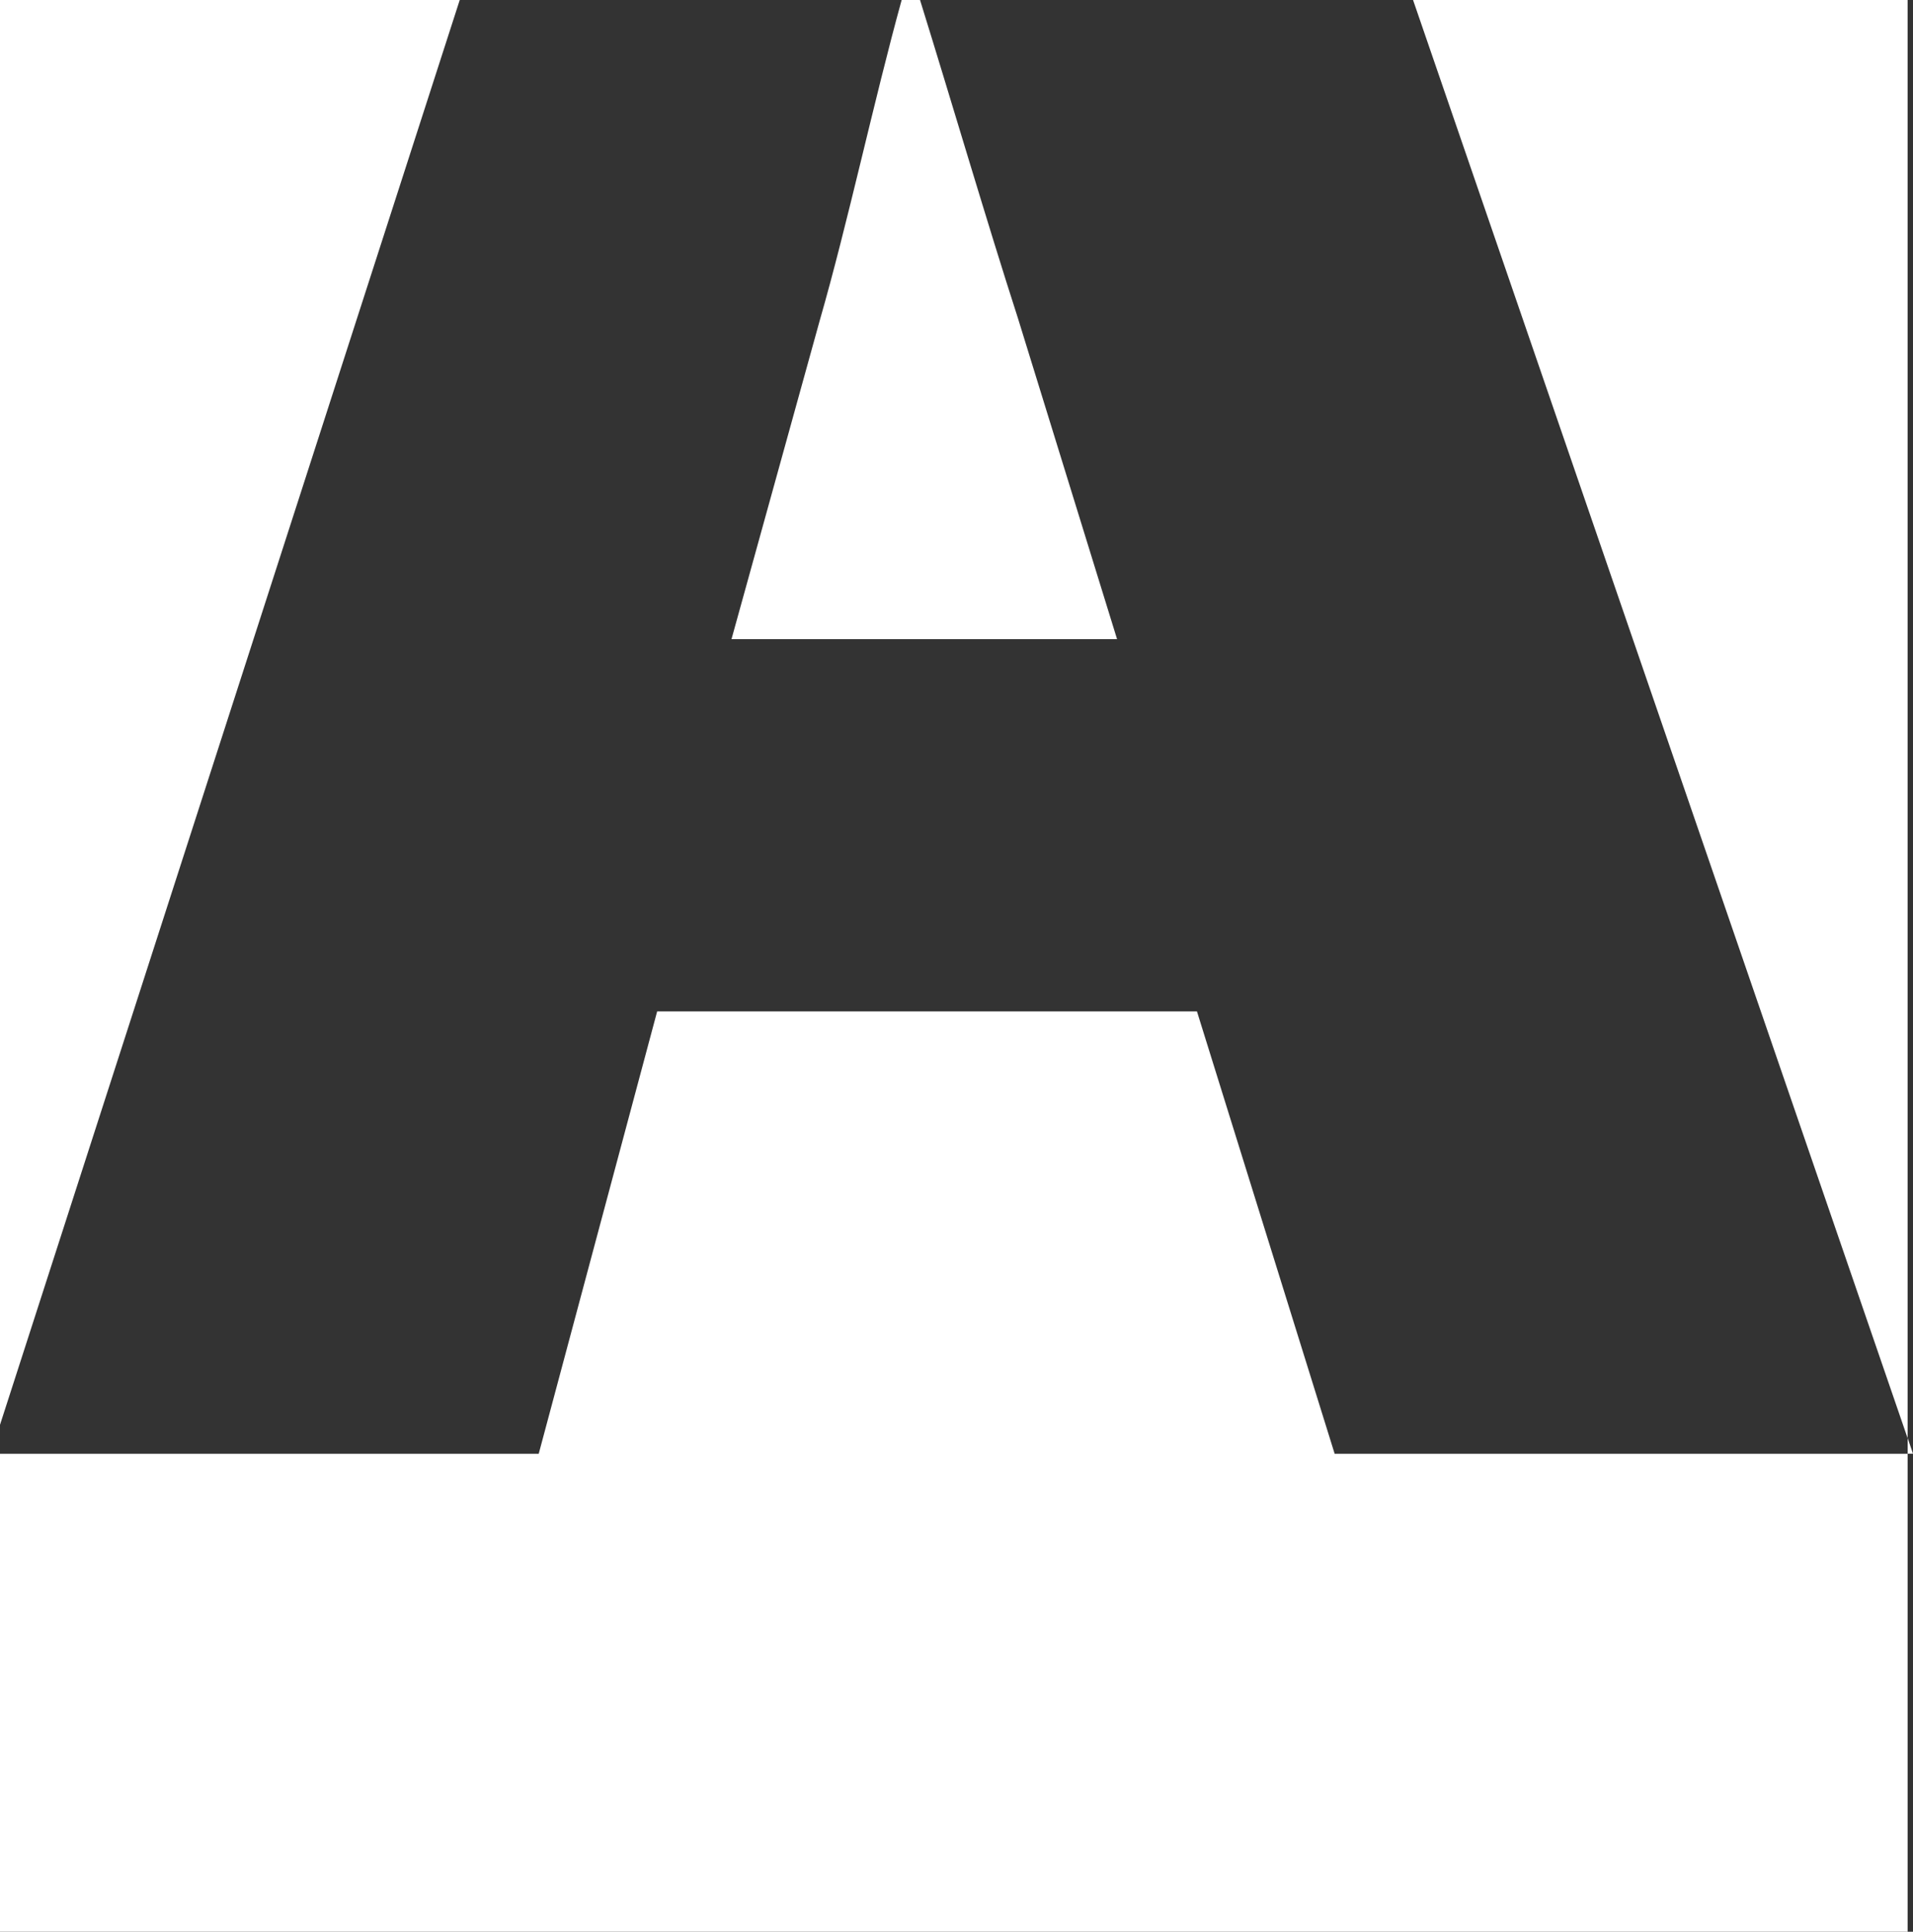
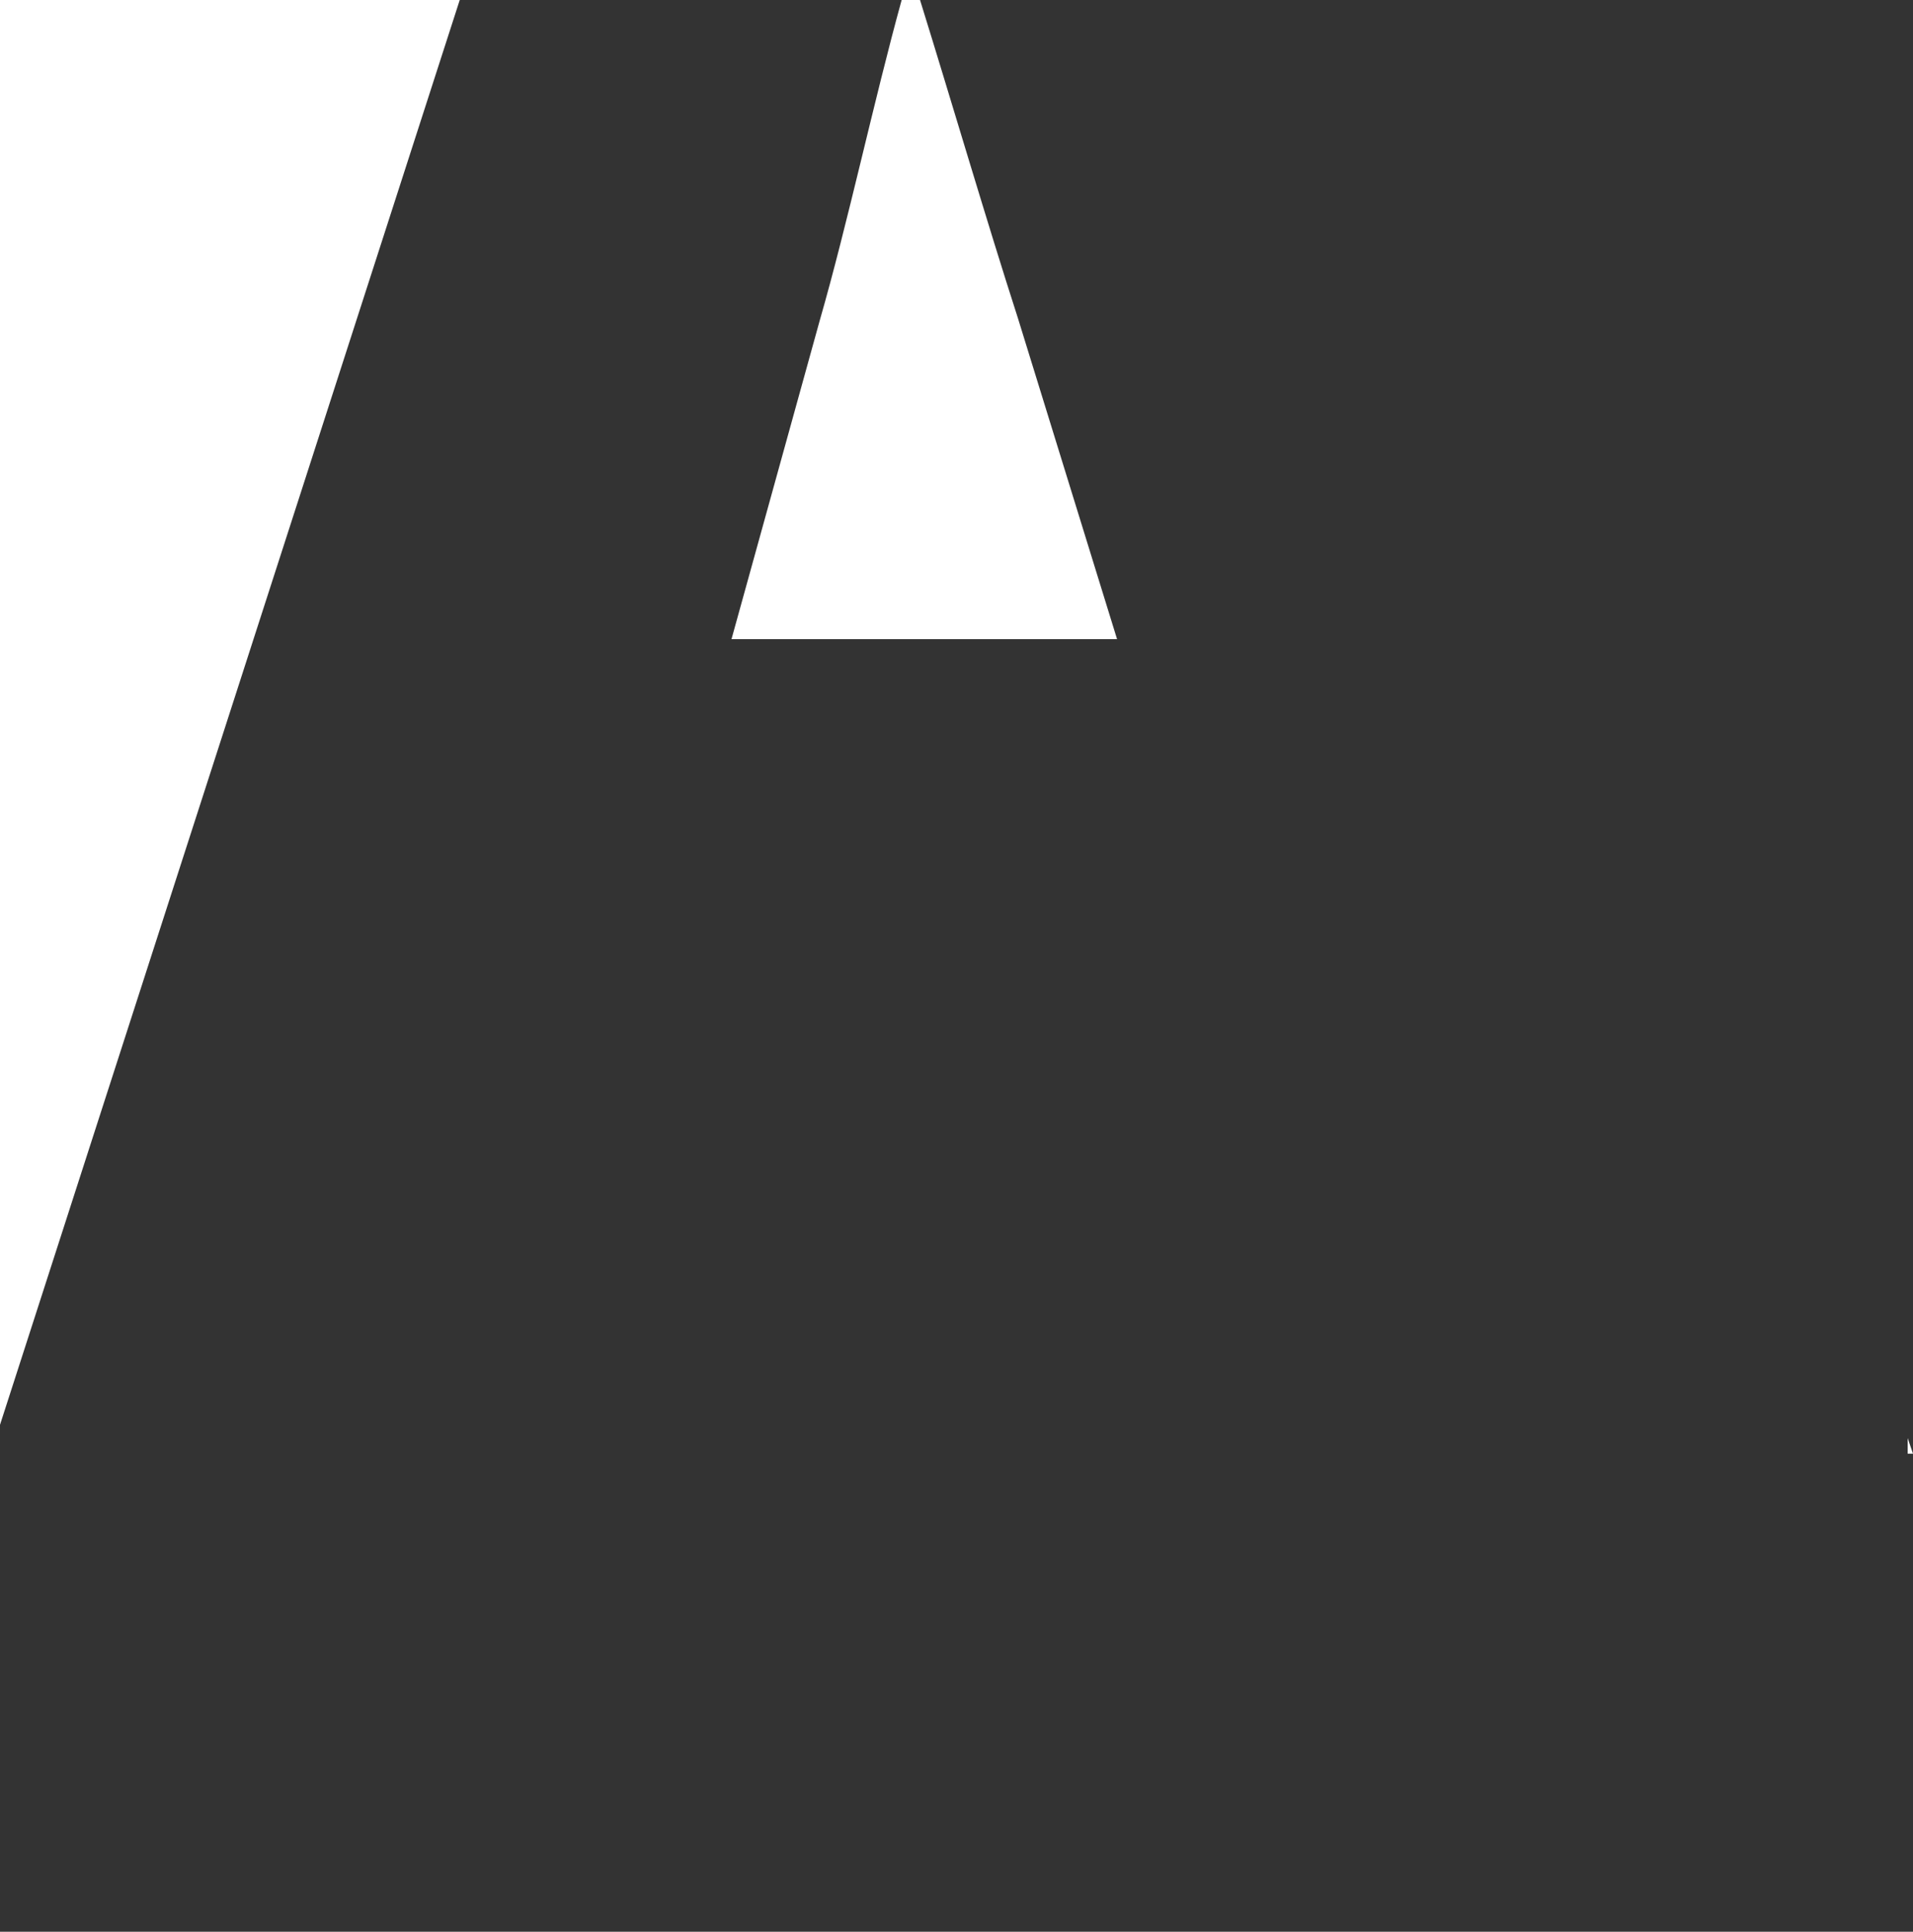
<svg xmlns="http://www.w3.org/2000/svg" id="Raggruppa_869" data-name="Raggruppa 869" width="55.808" height="56.337" viewBox="0 0 55.808 56.337">
  <rect x="0" y="0" width="55.808" height="56.337" fill="#333333" stroke="none" />
  <defs>
    <clipPath id="clip-path">
      <rect id="Rettangolo_415" data-name="Rettangolo 415" width="55.808" height="56.337" fill="#fff" />
    </clipPath>
  </defs>
  <g id="Raggruppa_869-2" data-name="Raggruppa 869" clip-path="url(#clip-path)">
    <path id="Tracciato_685" data-name="Tracciato 685" d="M106.951,9.358,104.38,18.64h11.248L112.736,9.28c-.9-2.787-1.938-6.327-2.856-9.28h-.536c-.815,2.953-1.569,6.5-2.393,9.358" transform="translate(-83.04)" fill="#fff" />
    <path id="Tracciato_686" data-name="Tracciato 686" d="M0,0V41.553L13.412,0Z" transform="translate(0 0)" fill="#fff" />
-     <path id="Tracciato_687" data-name="Tracciato 687" d="M38.936,157.17l-4.017-12.9H19.171l-3.455,12.9H0V171.11H55.652V157.17Z" transform="translate(0 -114.773)" fill="#fff" />
-     <path id="Tracciato_688" data-name="Tracciato 688" d="M216.06,0H201.632L216.06,41.943Z" transform="translate(-160.409 0)" fill="#fff" />
    <path id="Tracciato_689" data-name="Tracciato 689" d="M272.358,205.6l-.156-.454v.454Z" transform="translate(-216.55 -163.206)" fill="#fff" />
  </g>
</svg>